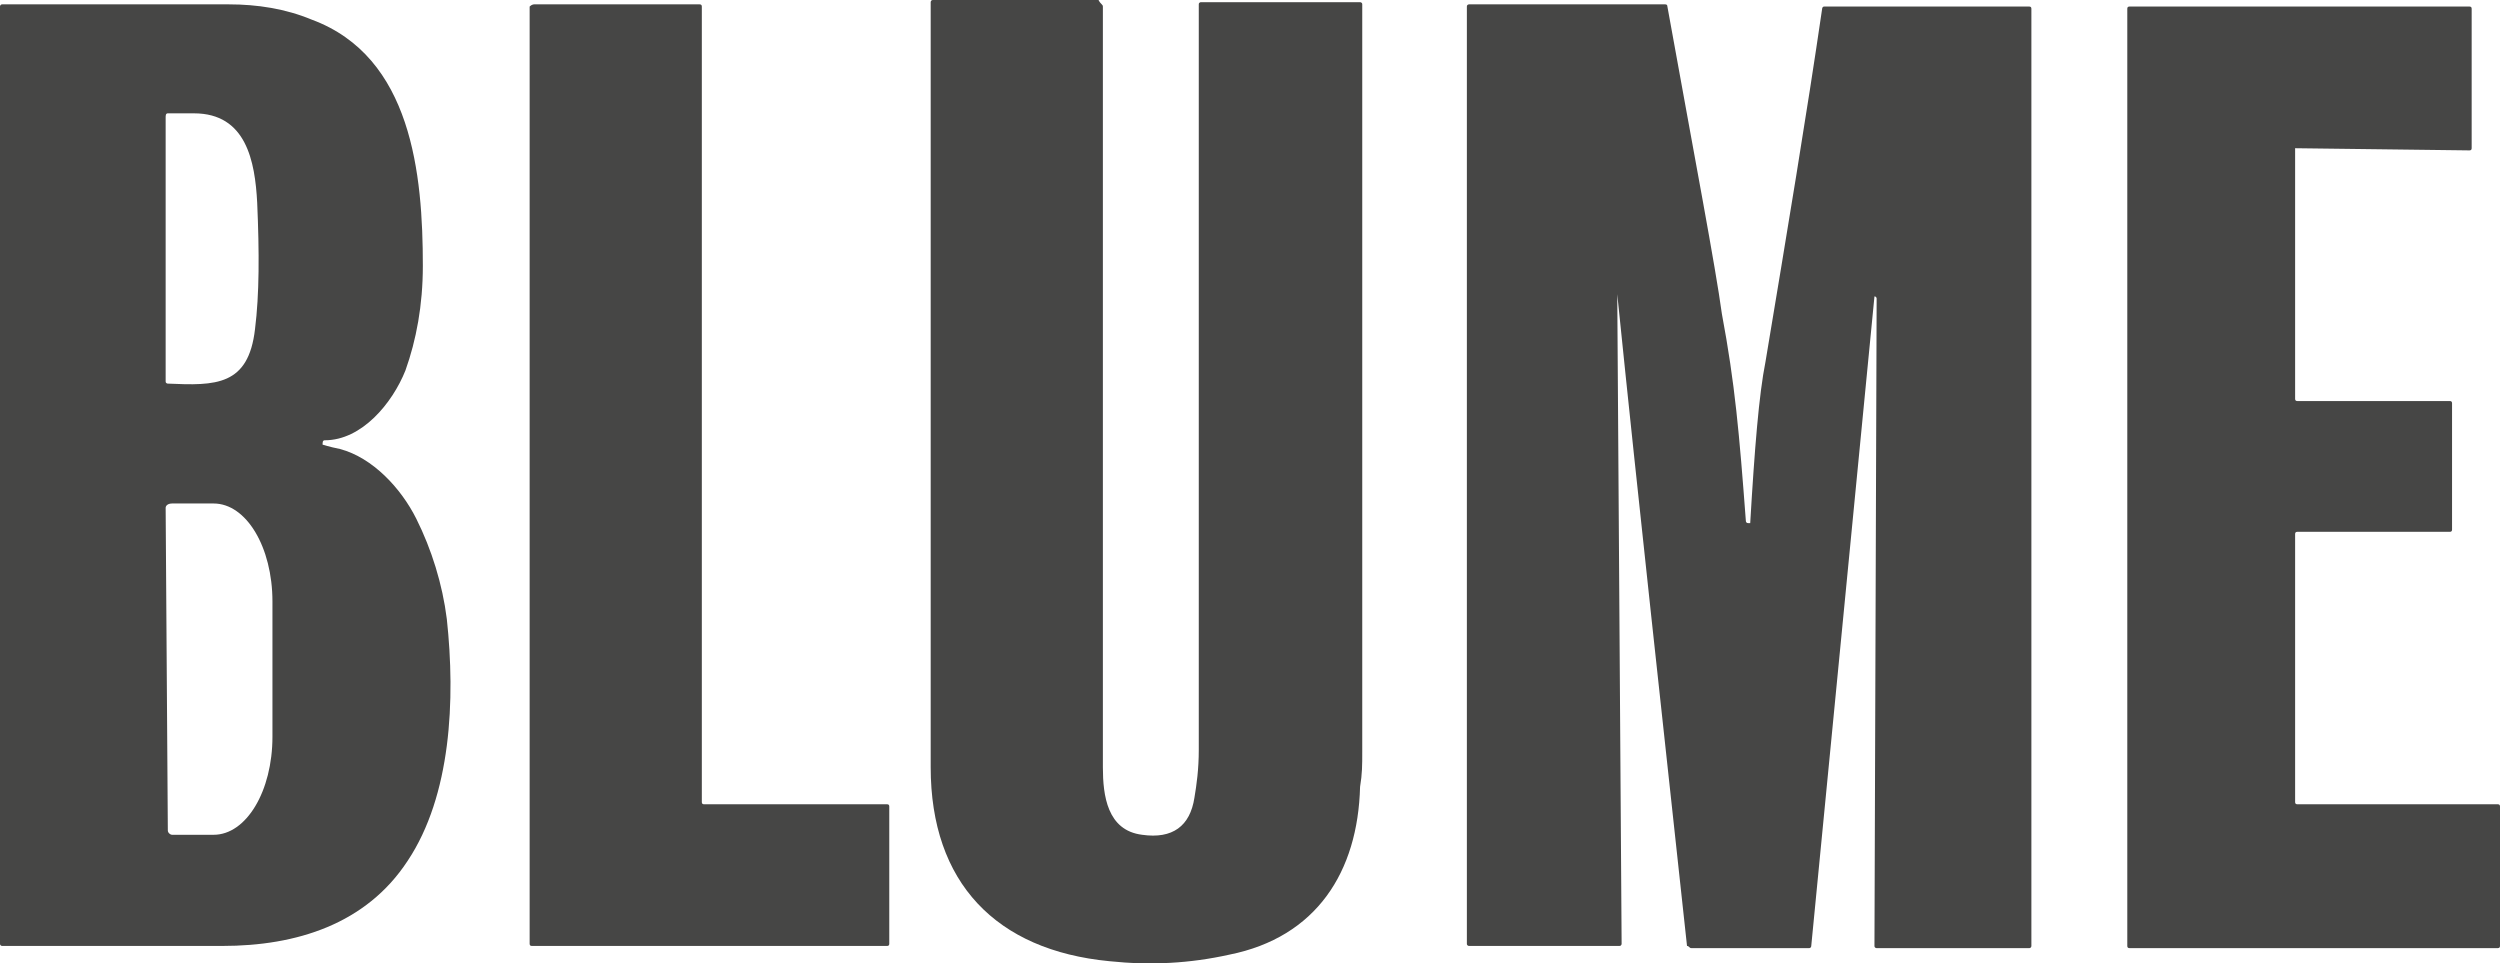
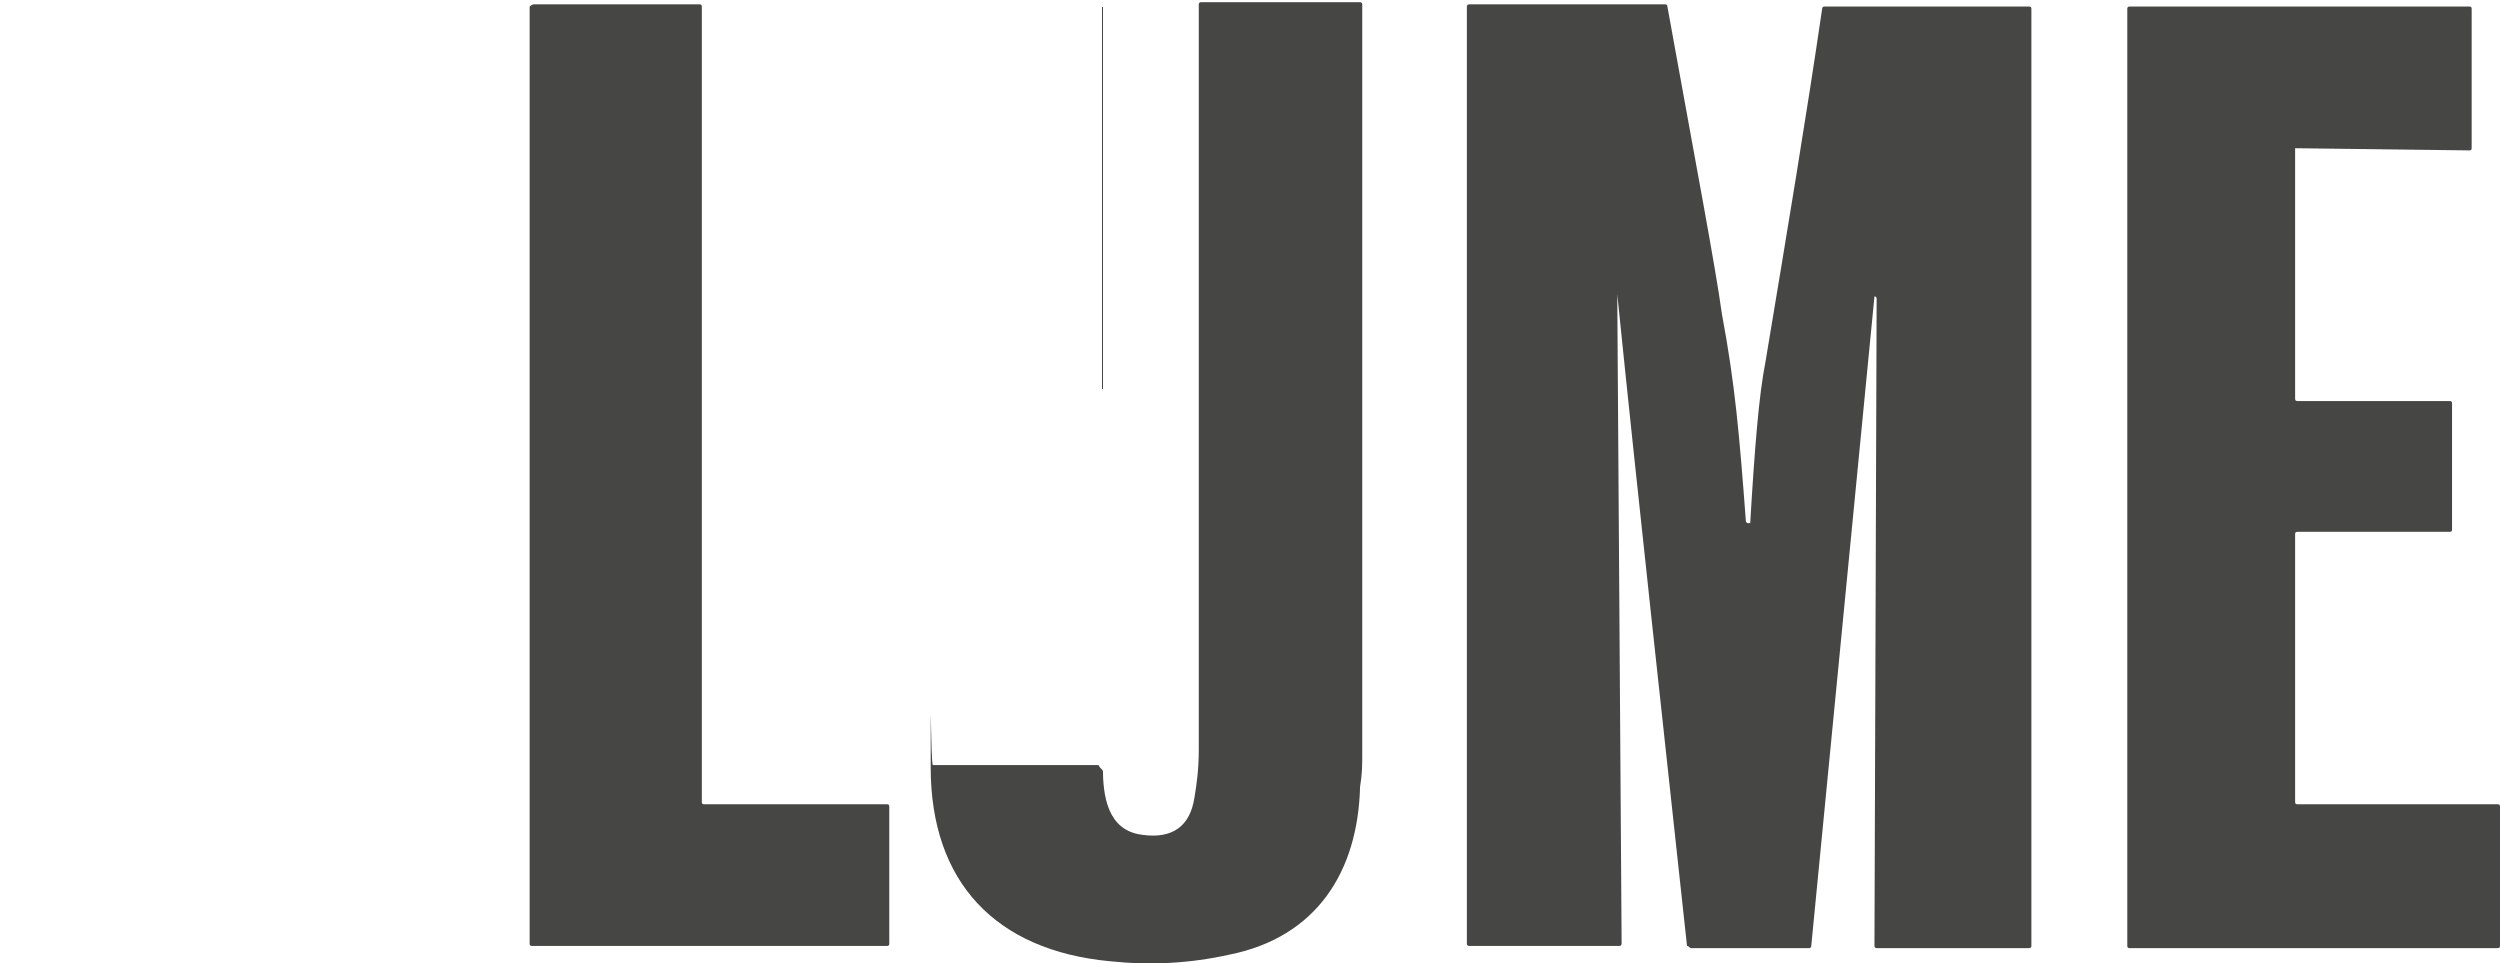
<svg xmlns="http://www.w3.org/2000/svg" id="Layer_2" data-name="Layer 2" viewBox="0 0 114.7 44.2">
  <defs>
    <style>      .cls-1 {        fill: #464645;        stroke-width: 0px;      }    </style>
  </defs>
  <g id="Layer_1-2" data-name="Layer 1">
    <g id="Blume">
-       <path class="cls-1" d="m7.6,23.3l.1,14.8c0,.1.1.2.2.2h1.9c1.5,0,2.7-2,2.7-4.5v-6.2c0-2.5-1.2-4.5-2.7-4.5h-1.9c-.2,0-.3.1-.3.2Zm.1-5.7c2.2.1,3.7.1,4-2.5.2-1.6.2-3.5.1-5.8-.1-1.9-.5-4.1-2.9-4.1h-1.2c-.1,0-.1.1-.1.2v12.1c0,.1.1.1.1.1m7.1,2.8s.3.1.8.2c1.5.4,2.8,1.8,3.5,3.2.7,1.4,1.2,3,1.4,4.6.4,3.7.2,8.1-1.8,11.1-1.9,2.9-5.1,3.9-8.5,3.9H.1s-.1,0-.1-.1V.3s0-.1.1-.1h10.4c1.3,0,2.6.2,3.8.7,4.6,1.7,5.1,7.1,5.1,11.3,0,1.8-.3,3.4-.8,4.8-.6,1.5-2,3.2-3.7,3.2-.1,0-.1.1-.1.2" />
      <path class="cls-1" d="m24.5.2h7.6q.1,0,.1.1v36.5q0,.1.1.1h8.4q.1,0,.1.1v6.3q0,.1-.1.1h-16.3q-.1,0-.1-.1V.3c.1-.1.2-.1.2-.1Z" />
-       <path class="cls-1" d="m50.6.3v34.9c0,1.3.2,2.9,1.8,3.1,1.4.2,2.2-.4,2.4-1.7.1-.6.2-1.3.2-2.2V.2c0-.1.1-.1.1-.1h7.3s.1,0,.1.1v34.3c0,.6,0,1-.1,1.6-.1,3.9-2,6.9-6,7.7-1.8.4-3.6.5-5.5.3-5.2-.5-8.2-3.6-8.2-8.9V.1s0-.1.1-.1h7.6c.1.2.2.2.2.3Z" />
+       <path class="cls-1" d="m50.6.3v34.9c0,1.3.2,2.9,1.8,3.1,1.4.2,2.2-.4,2.4-1.7.1-.6.2-1.3.2-2.2V.2c0-.1.1-.1.1-.1h7.3s.1,0,.1.1v34.3c0,.6,0,1-.1,1.6-.1,3.9-2,6.9-6,7.7-1.8.4-3.6.5-5.5.3-5.2-.5-8.2-3.6-8.2-8.9s0-.1.1-.1h7.6c.1.2.2.2.2.3Z" />
      <path class="cls-1" d="m74.2,13.5l.2,29.8s0,.1-.1.1h-6.9s-.1,0-.1-.1V.3c0-.1.1-.1.1-.1h9q.1,0,.1.1c1.3,7.2,2.2,11.9,2.5,14.1.6,3.2.8,5.5,1.1,9.5,0,0,0,.1.1.1h.1c.2-3.4.4-5.9.7-7.4,1-6,1.9-11.4,2.6-16.2,0,0,0-.1.1-.1h9.4q.1,0,.1.1v43s0,.1-.1.1h-7s-.1,0-.1-.1l.1-29.7s0-.1-.1-.1h0l-2.9,29.8s0,.1-.1.1h-5.4c-.1,0-.1-.1-.2-.1-1.1-10.2-2.2-20.1-3.2-29.9,0,.1,0,0,0,0h0Z" />
      <path class="cls-1" d="m105.3,6.8v11.5q0,.1.1.1h7q.1,0,.1.1v5.8q0,.1-.1.1h-7q-.1,0-.1.1v12.3q0,.1.1.1h9.2q.1,0,.1.1v6.4q0,.1-.1.1h-16.9q-.1,0-.1-.1V.4q0-.1.1-.1h15.6q.1,0,.1.1v6.4q0,.1-.1.1l-8-.1q0-.1,0,0Z" />
    </g>
  </g>
</svg>